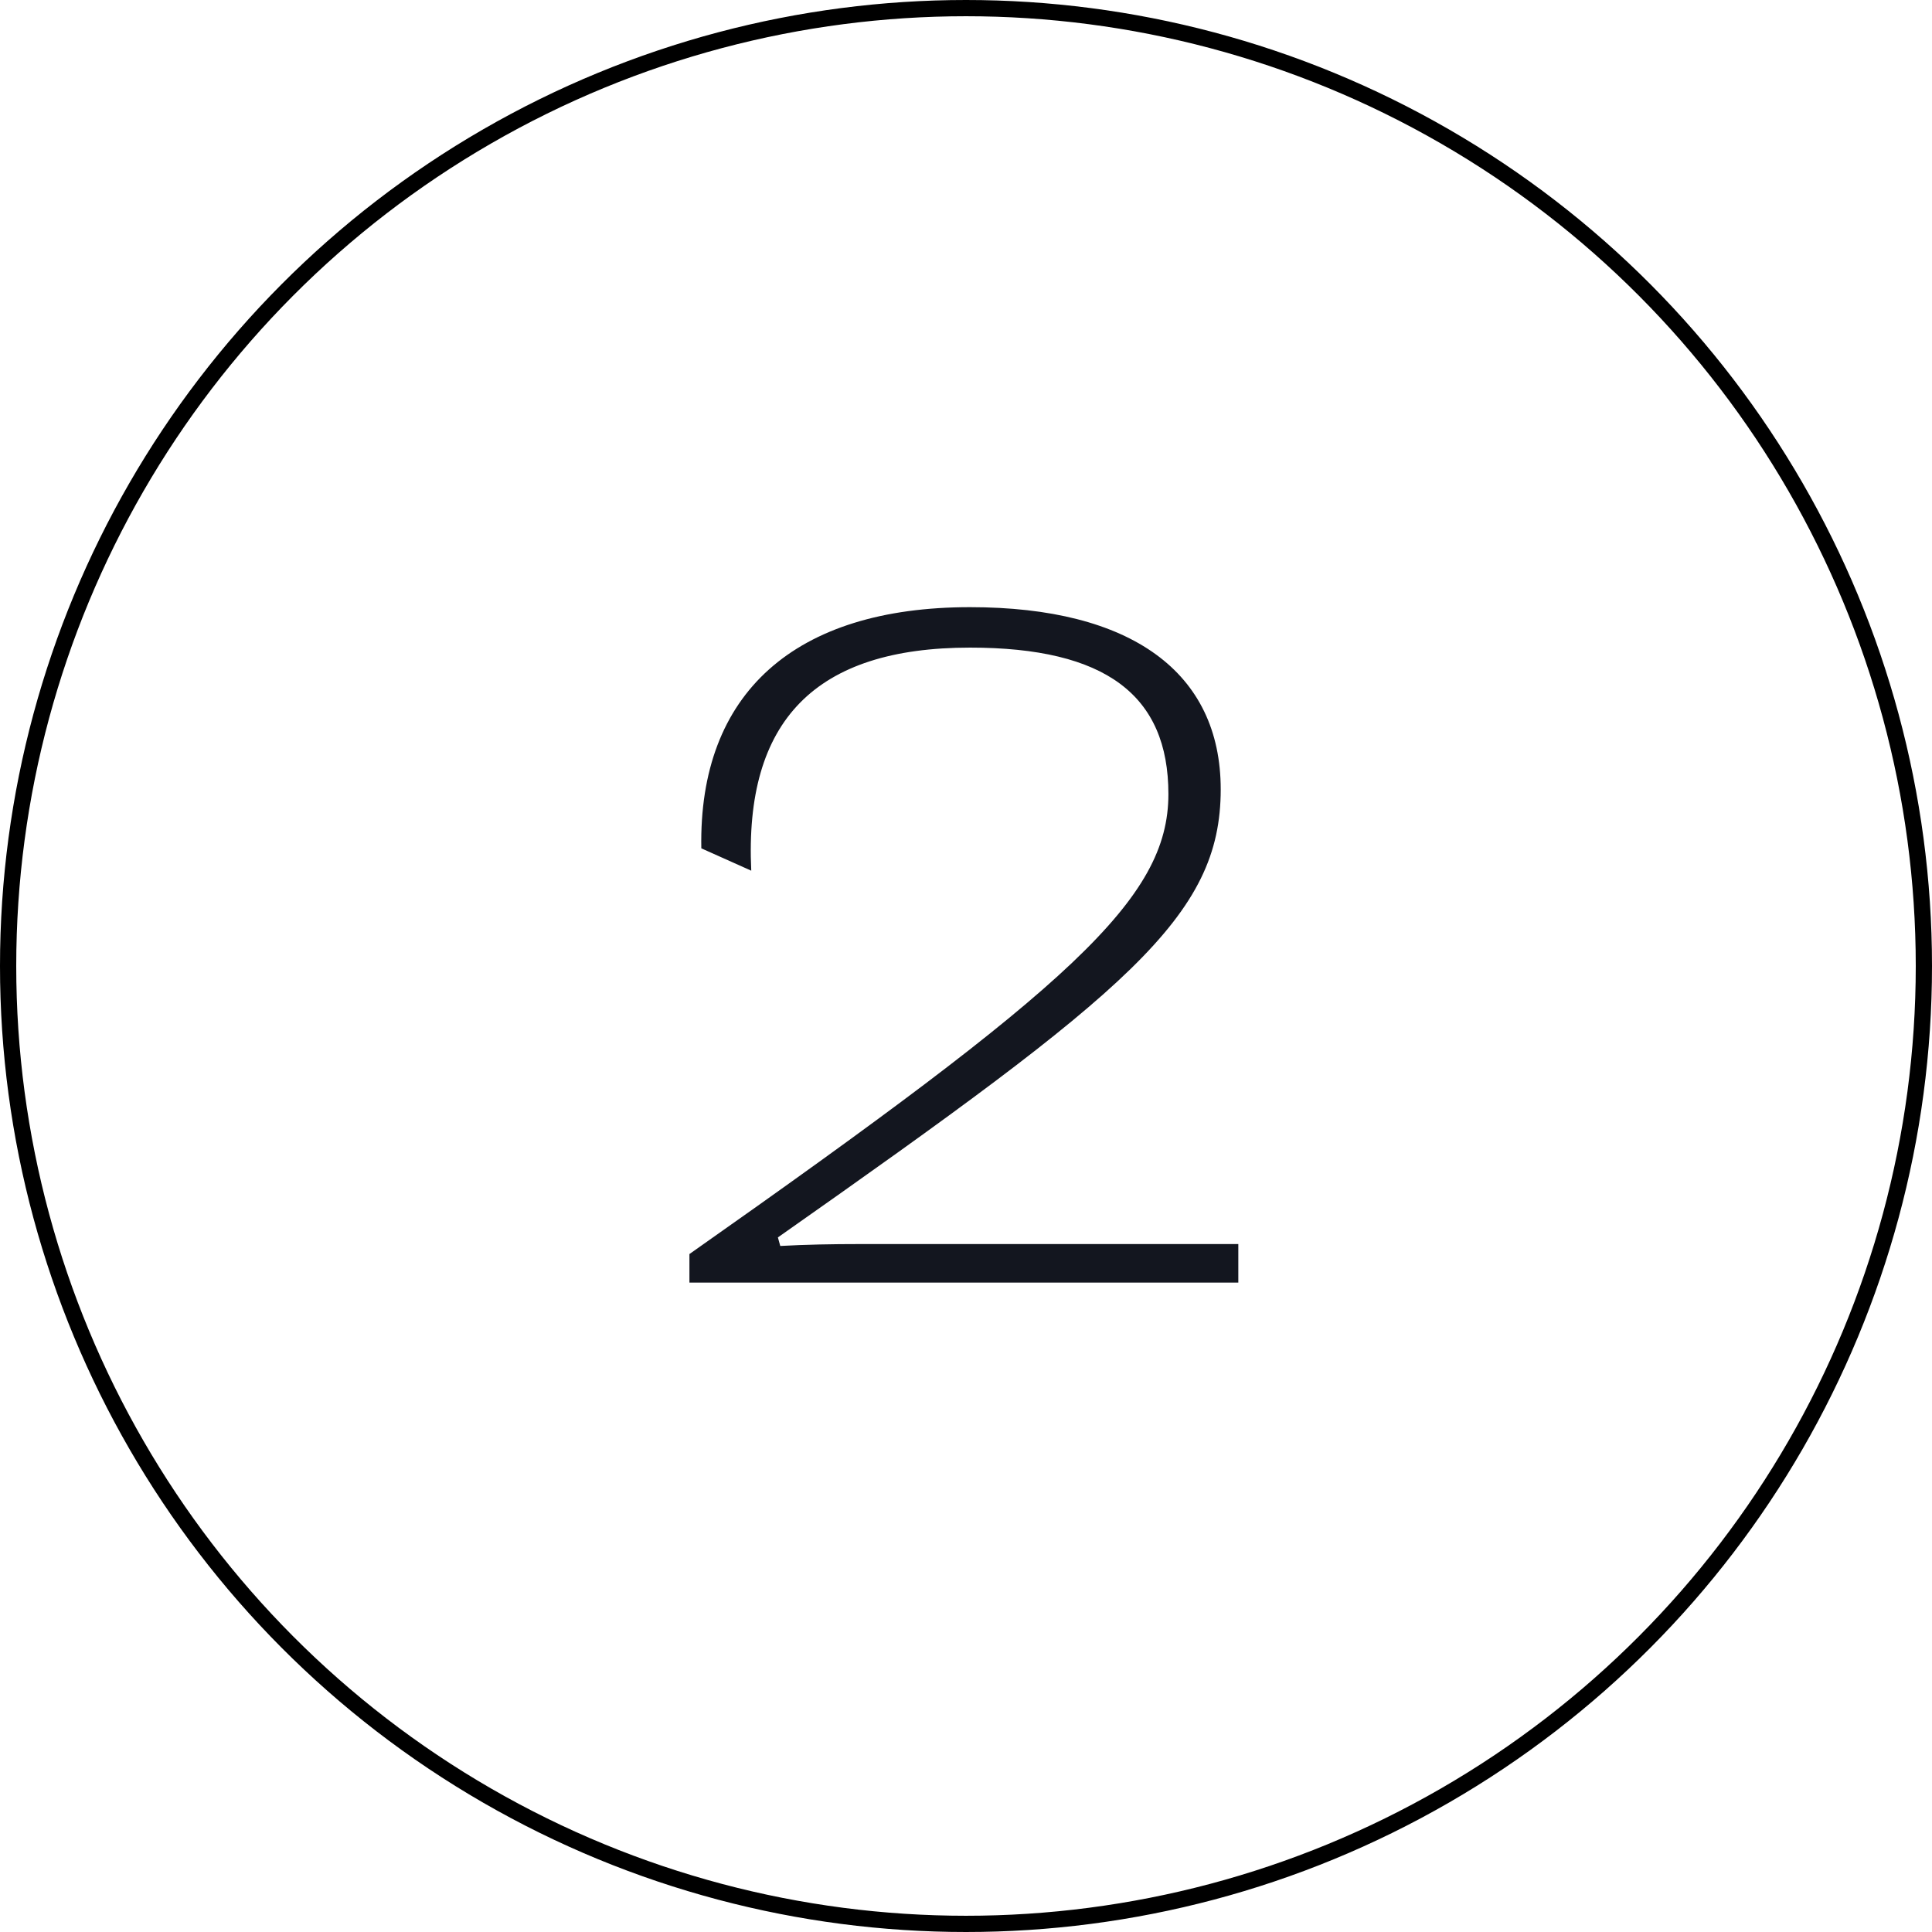
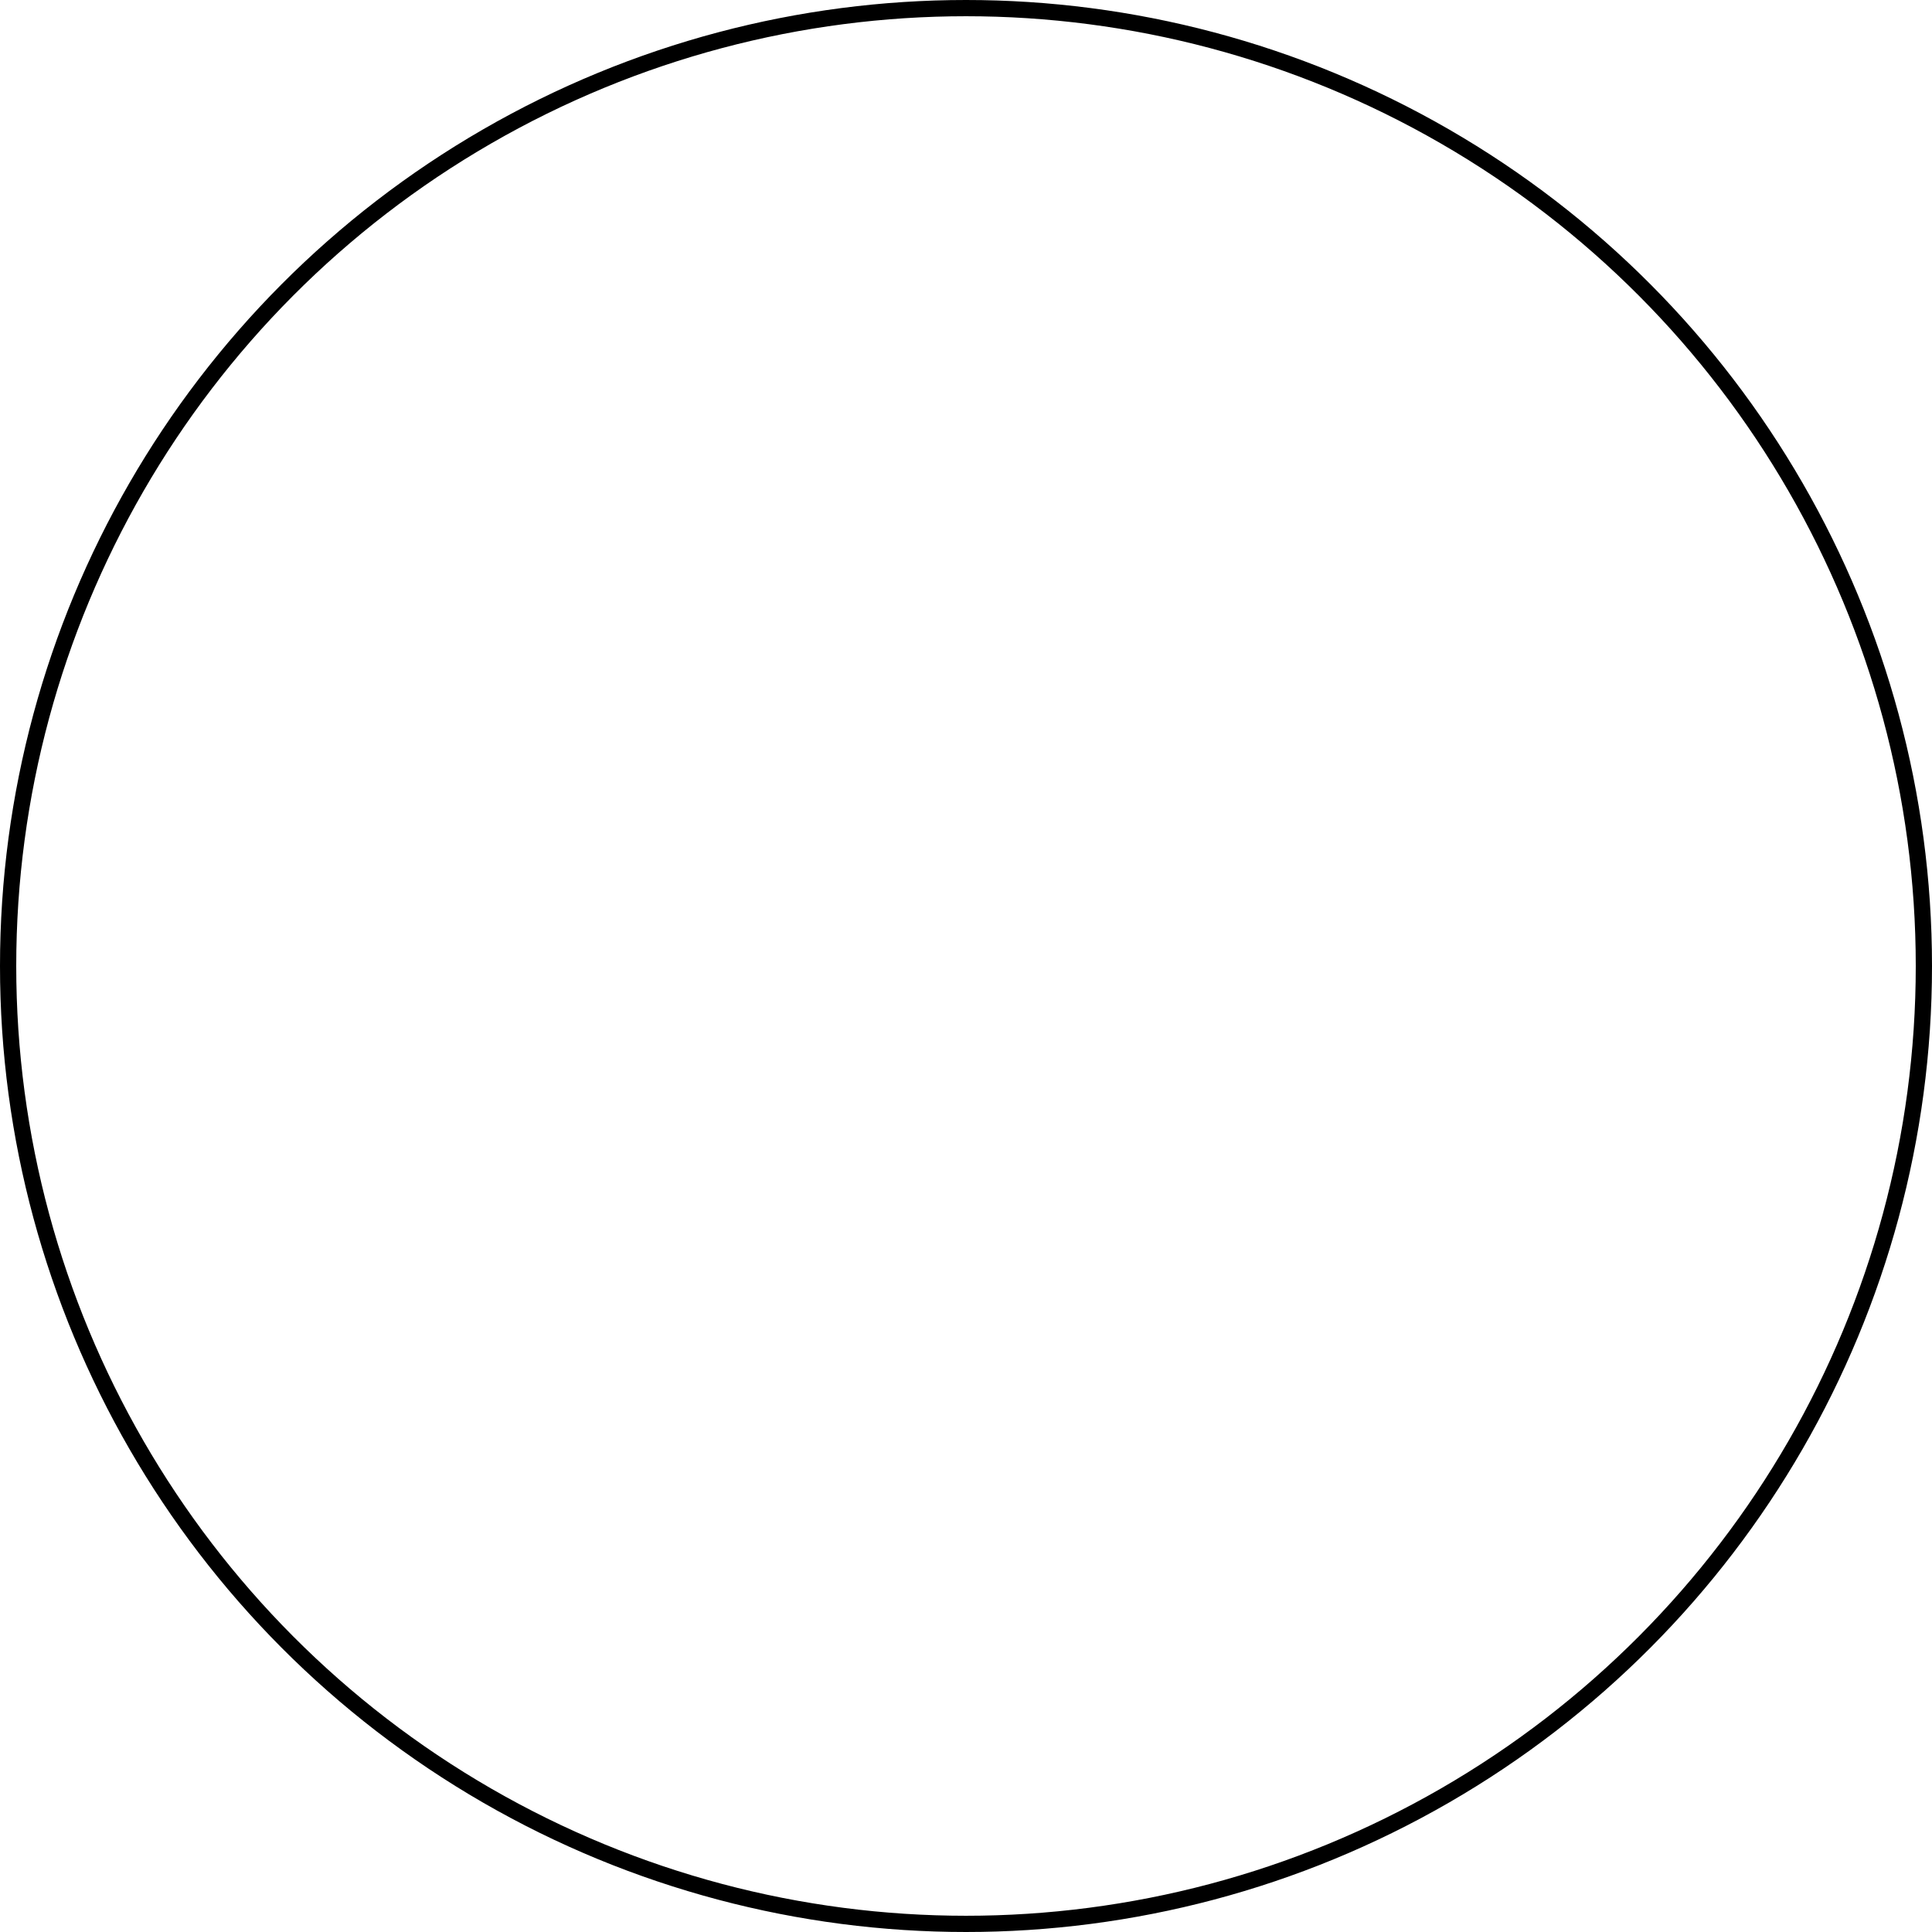
<svg xmlns="http://www.w3.org/2000/svg" width="119" height="119" viewBox="0 0 119 119" fill="none">
  <circle cx="59.5" cy="59.5" r="59" stroke="black" />
-   <path d="M76.273 79H42.465V77.242C65.961 60.719 71.967 55.387 71.967 48.912C71.967 42.818 68.1 39.889 59.75 39.889C50.228 39.889 45.834 44.371 46.273 53.629L43.197 52.252C43.022 42.701 48.94 37.398 59.75 37.398C69.682 37.398 75.189 41.412 75.189 48.619C75.189 56.471 69.506 61.041 47.914 76.217L48.06 76.744C49.643 76.656 51.283 76.627 52.895 76.627H76.273V79Z" fill="#13161F" />
</svg>